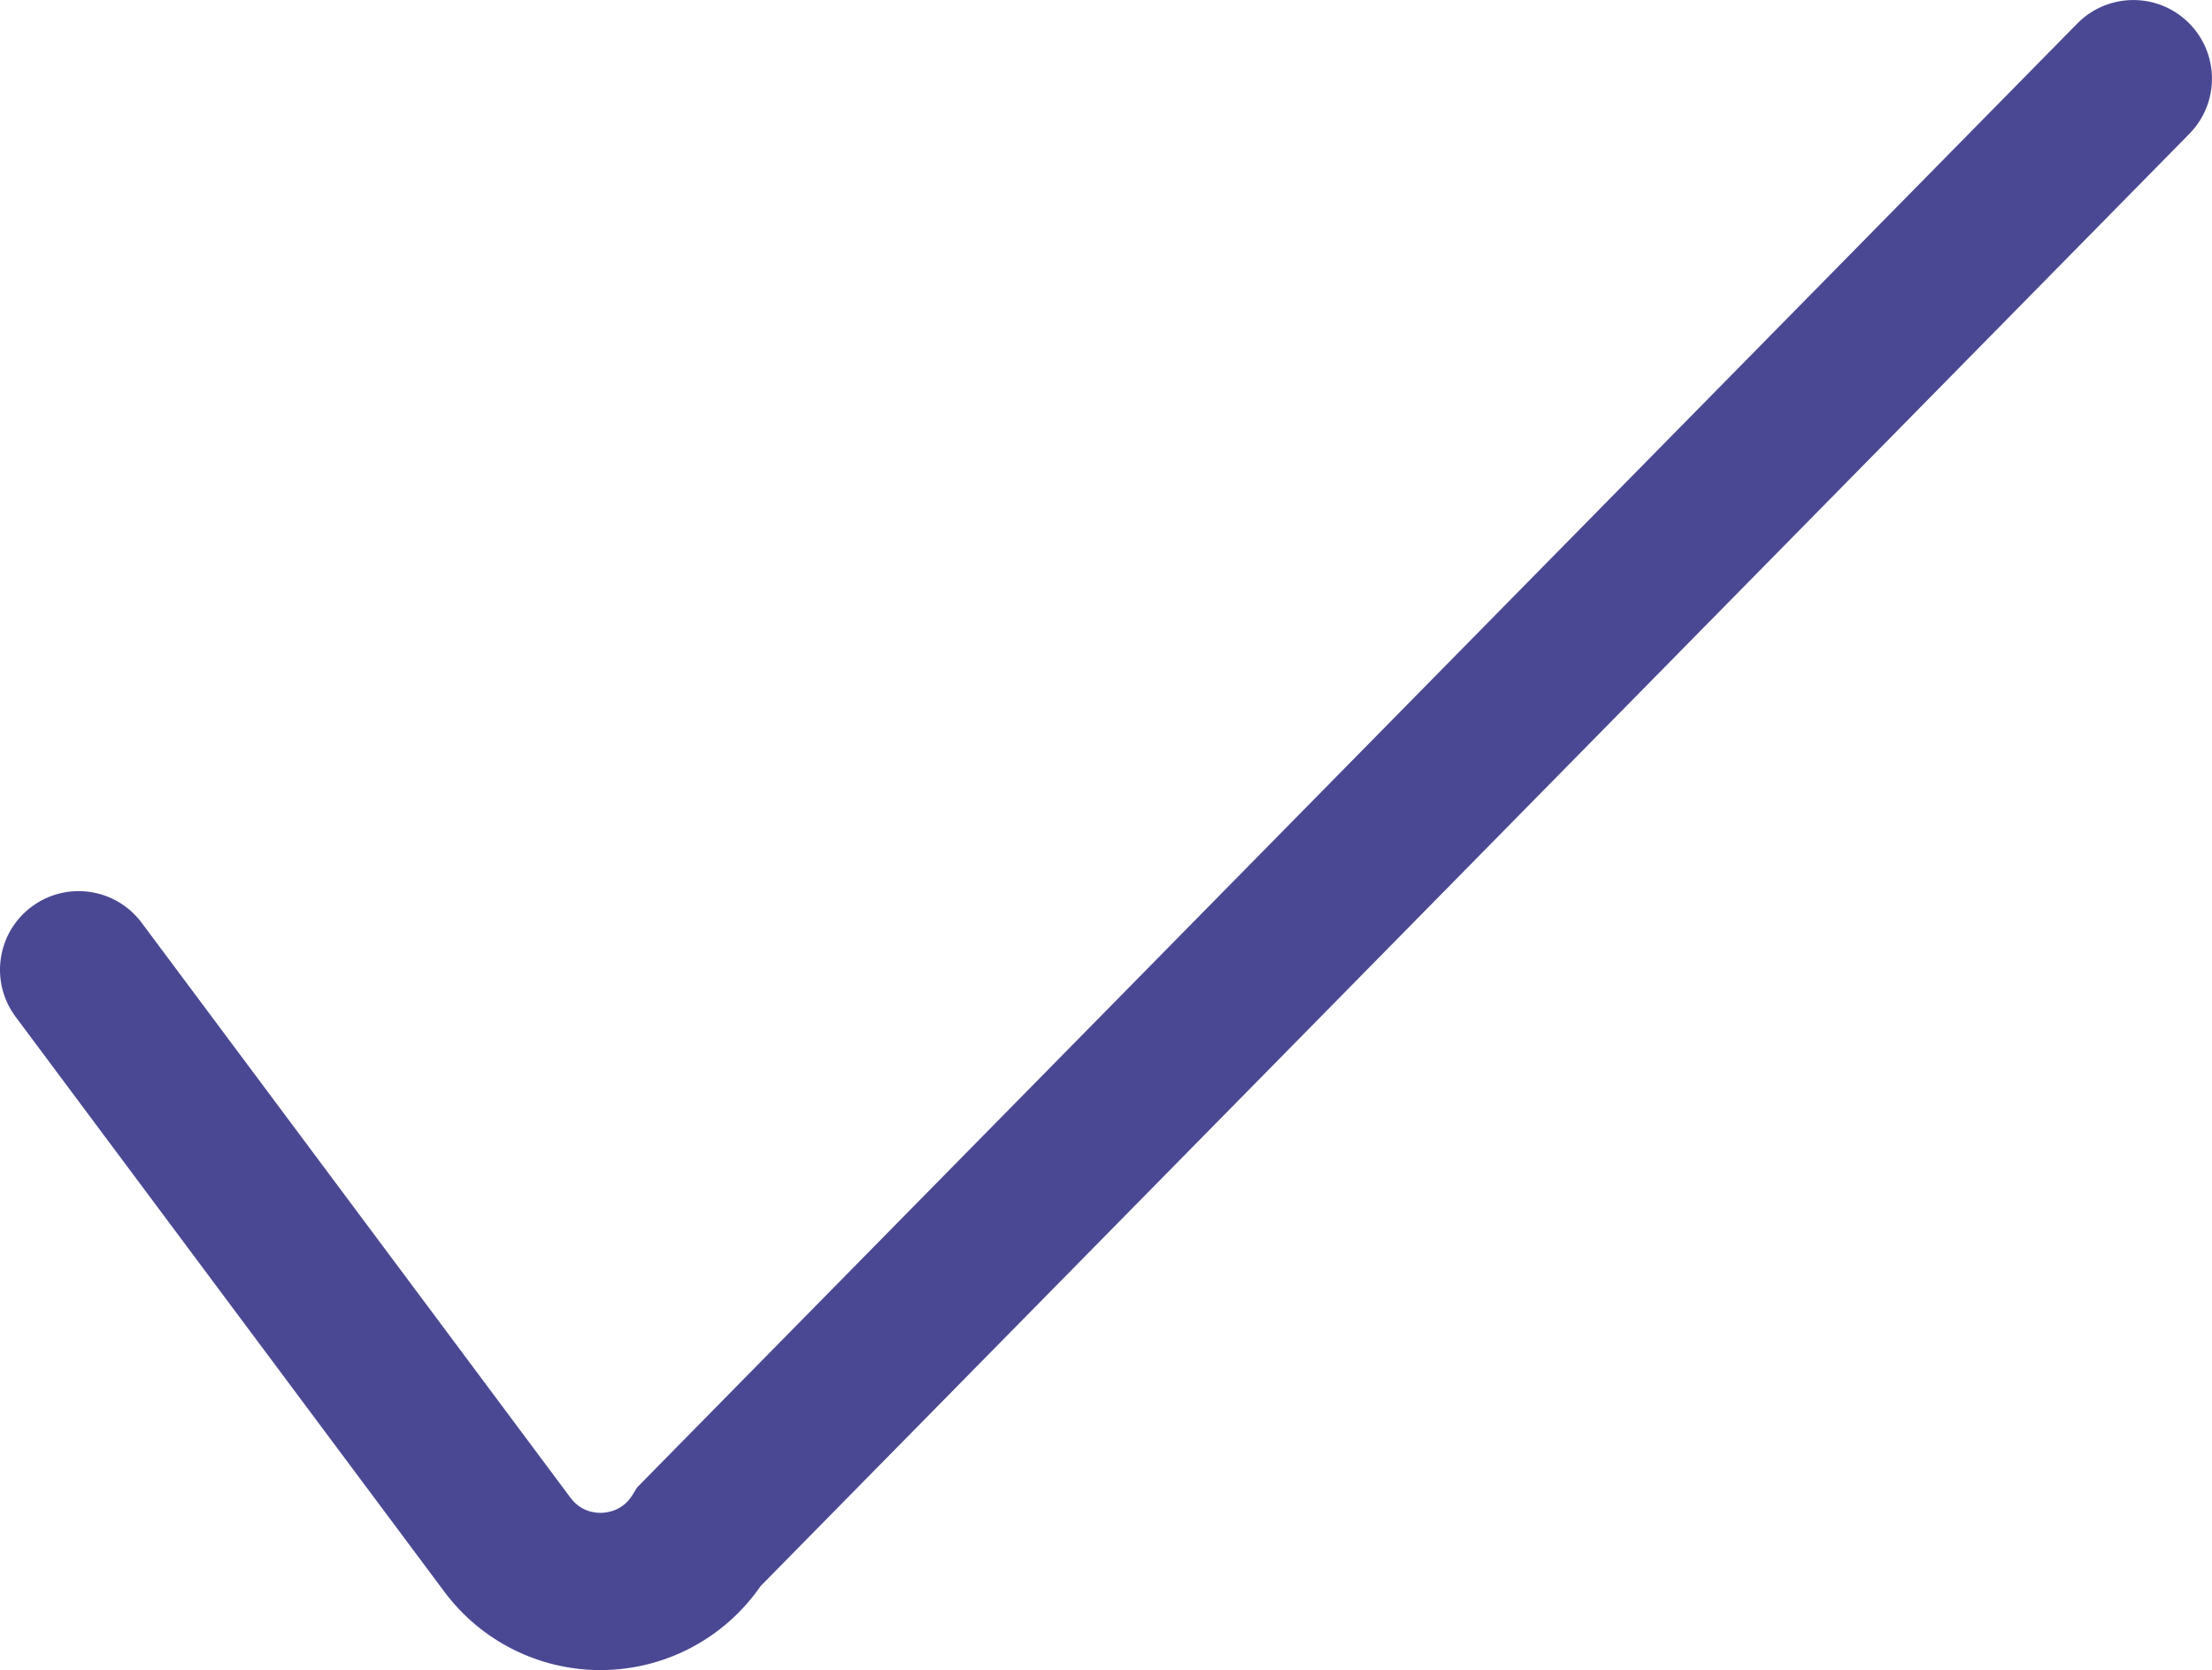
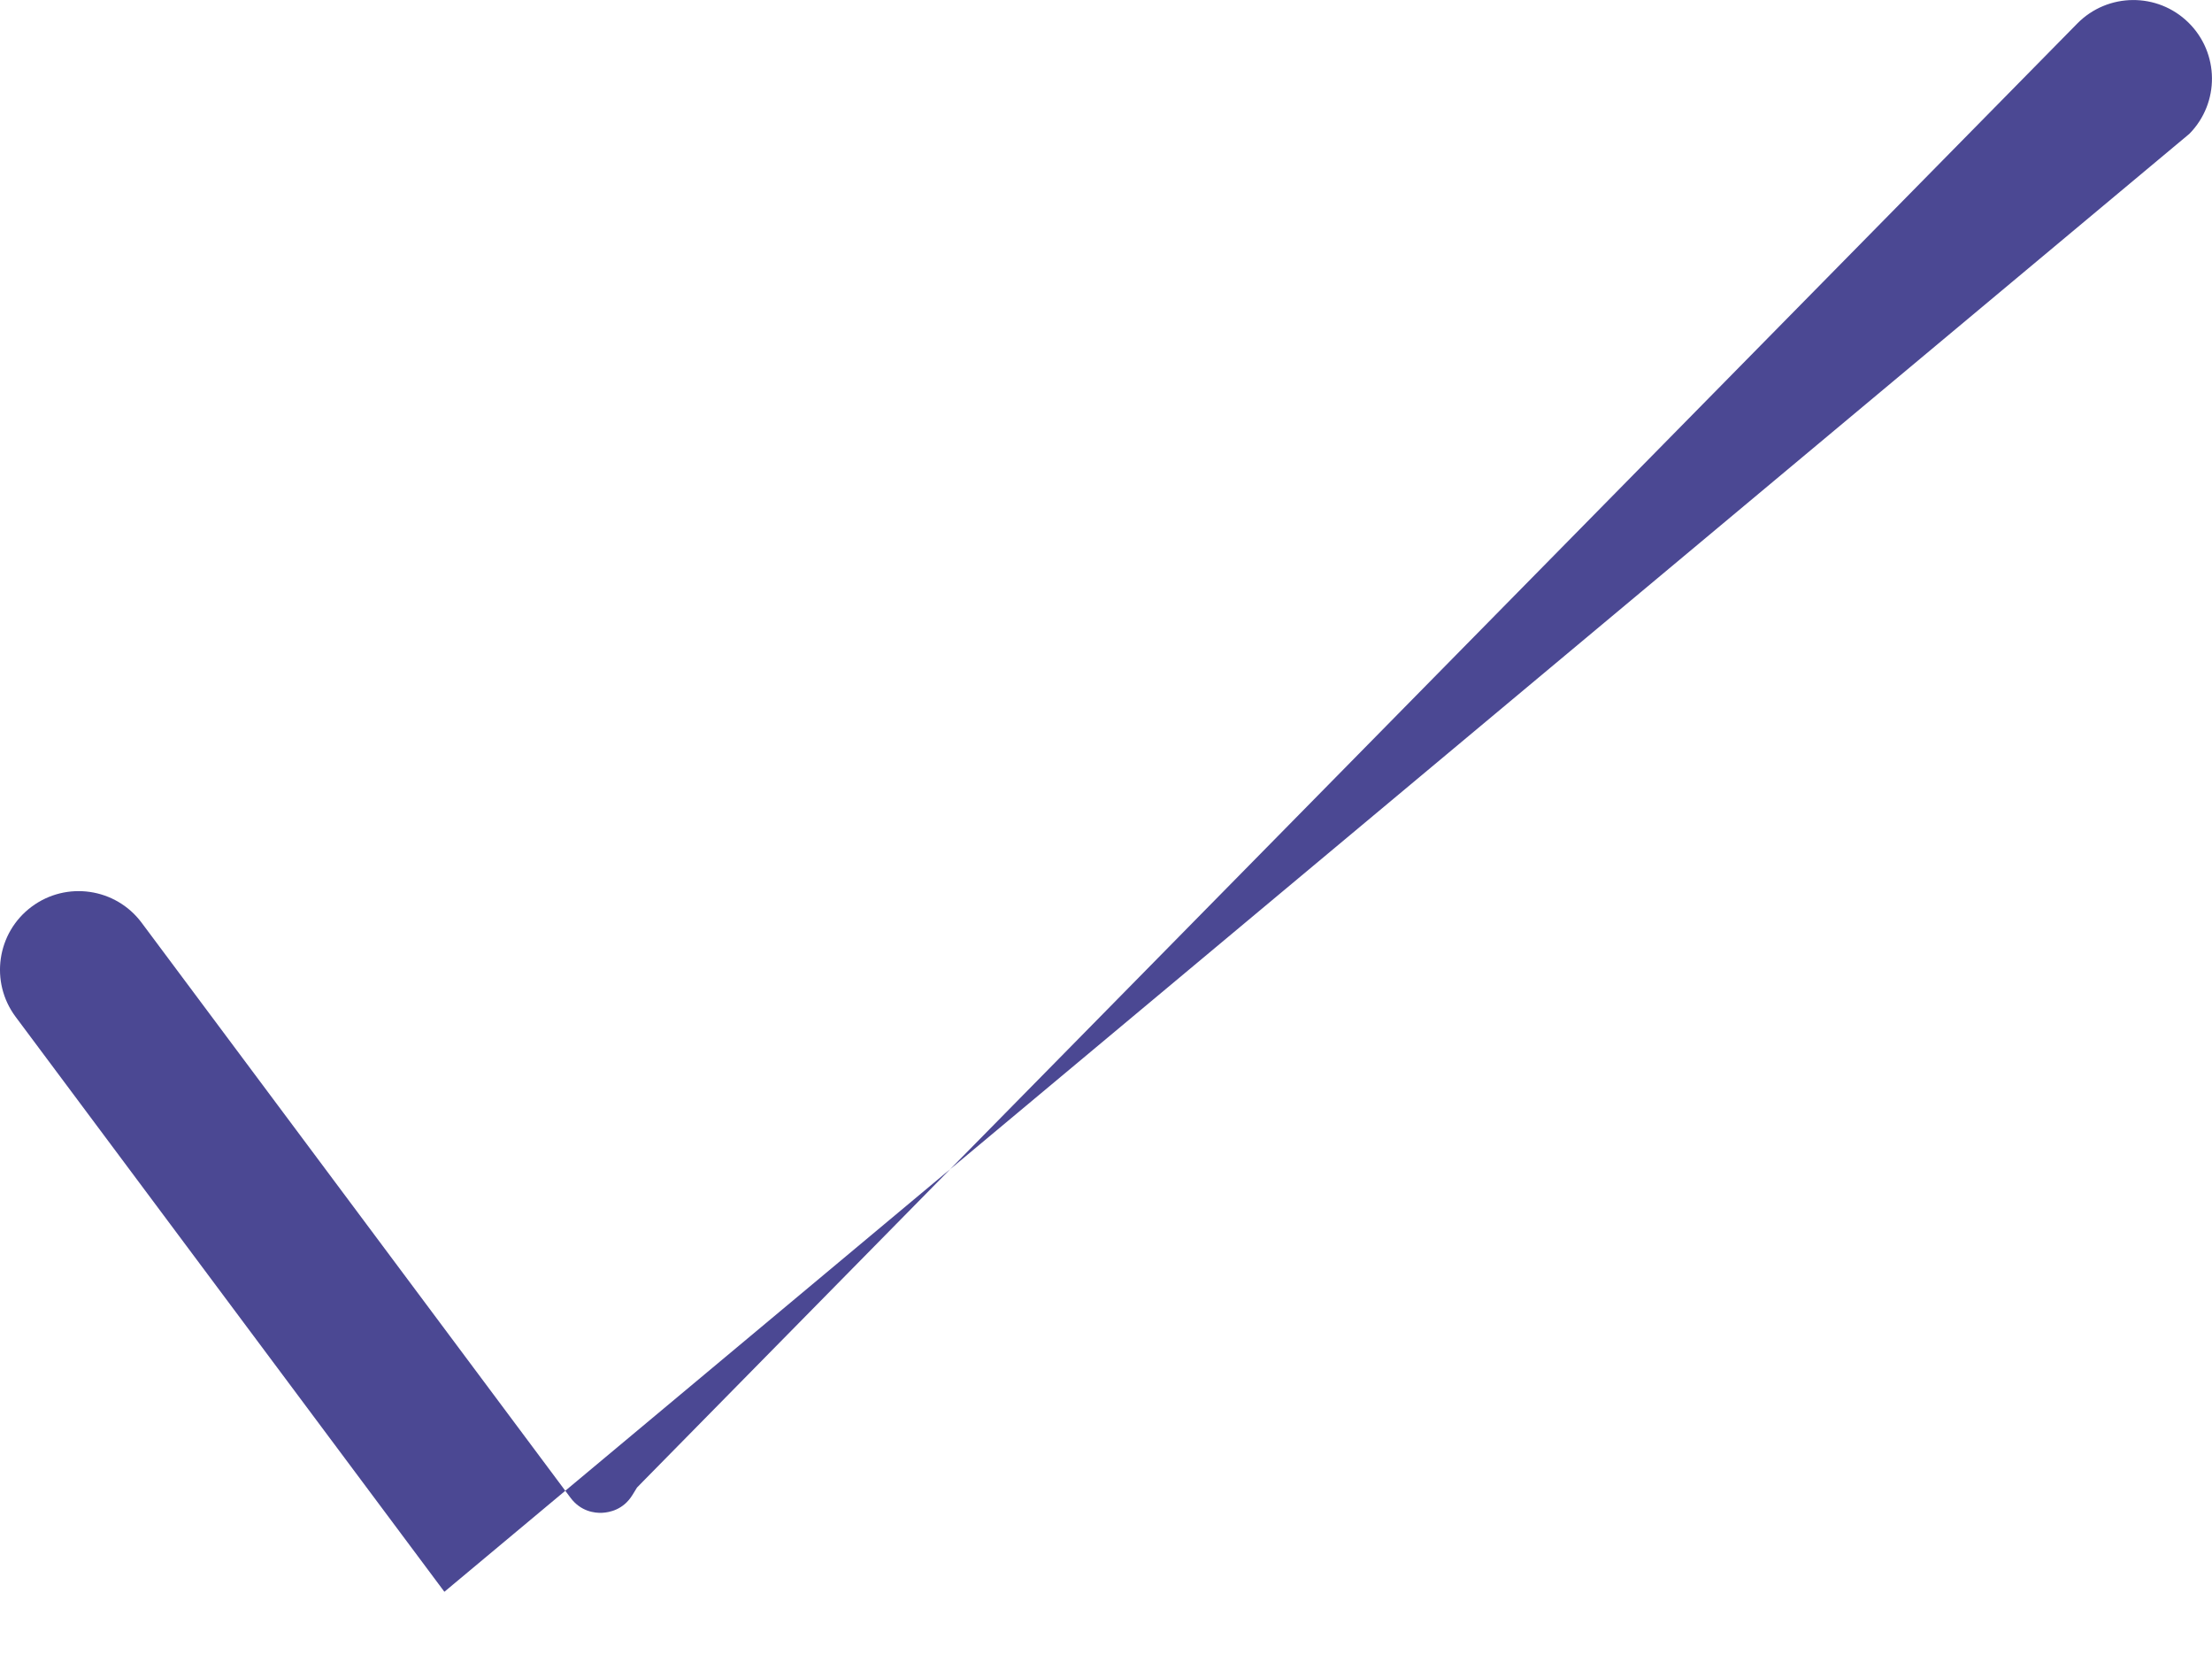
<svg xmlns="http://www.w3.org/2000/svg" id="Layer_2" data-name="Layer 2" viewBox="0 0 491.1 370.71">
  <defs>
    <style>
      .cls-1 {
        fill: #4b4893;
        stroke-width: 0px;
      }
    </style>
  </defs>
  <g id="Layer_1-2" data-name="Layer 1">
-     <path class="cls-1" d="M461.2,5.21L142.8,328.78l-1.37,1.4-1.03,1.67c-2.01,3.26-5.07,3.86-6.71,3.94-1.64.08-4.74-.27-7.03-3.34L31.45,204.82c-5.76-7.73-16.7-9.32-24.43-3.56-7.73,5.76-9.32,16.7-3.56,24.43l95.2,127.63c8.19,10.98,21.02,17.38,34.64,17.38.63,0,1.26-.01,1.89-.04,13.57-.59,26-7.5,33.68-18.61L486.08,29.7c6.76-6.87,6.67-17.92-.2-24.68-6.87-6.76-17.92-6.67-24.69.2Z" />
+     <path class="cls-1" d="M461.2,5.21L142.8,328.78l-1.37,1.4-1.03,1.67c-2.01,3.26-5.07,3.86-6.71,3.94-1.64.08-4.74-.27-7.03-3.34L31.45,204.82c-5.76-7.73-16.7-9.32-24.43-3.56-7.73,5.76-9.32,16.7-3.56,24.43l95.2,127.63L486.08,29.7c6.76-6.87,6.67-17.92-.2-24.68-6.87-6.76-17.92-6.67-24.69.2Z" />
  </g>
</svg>